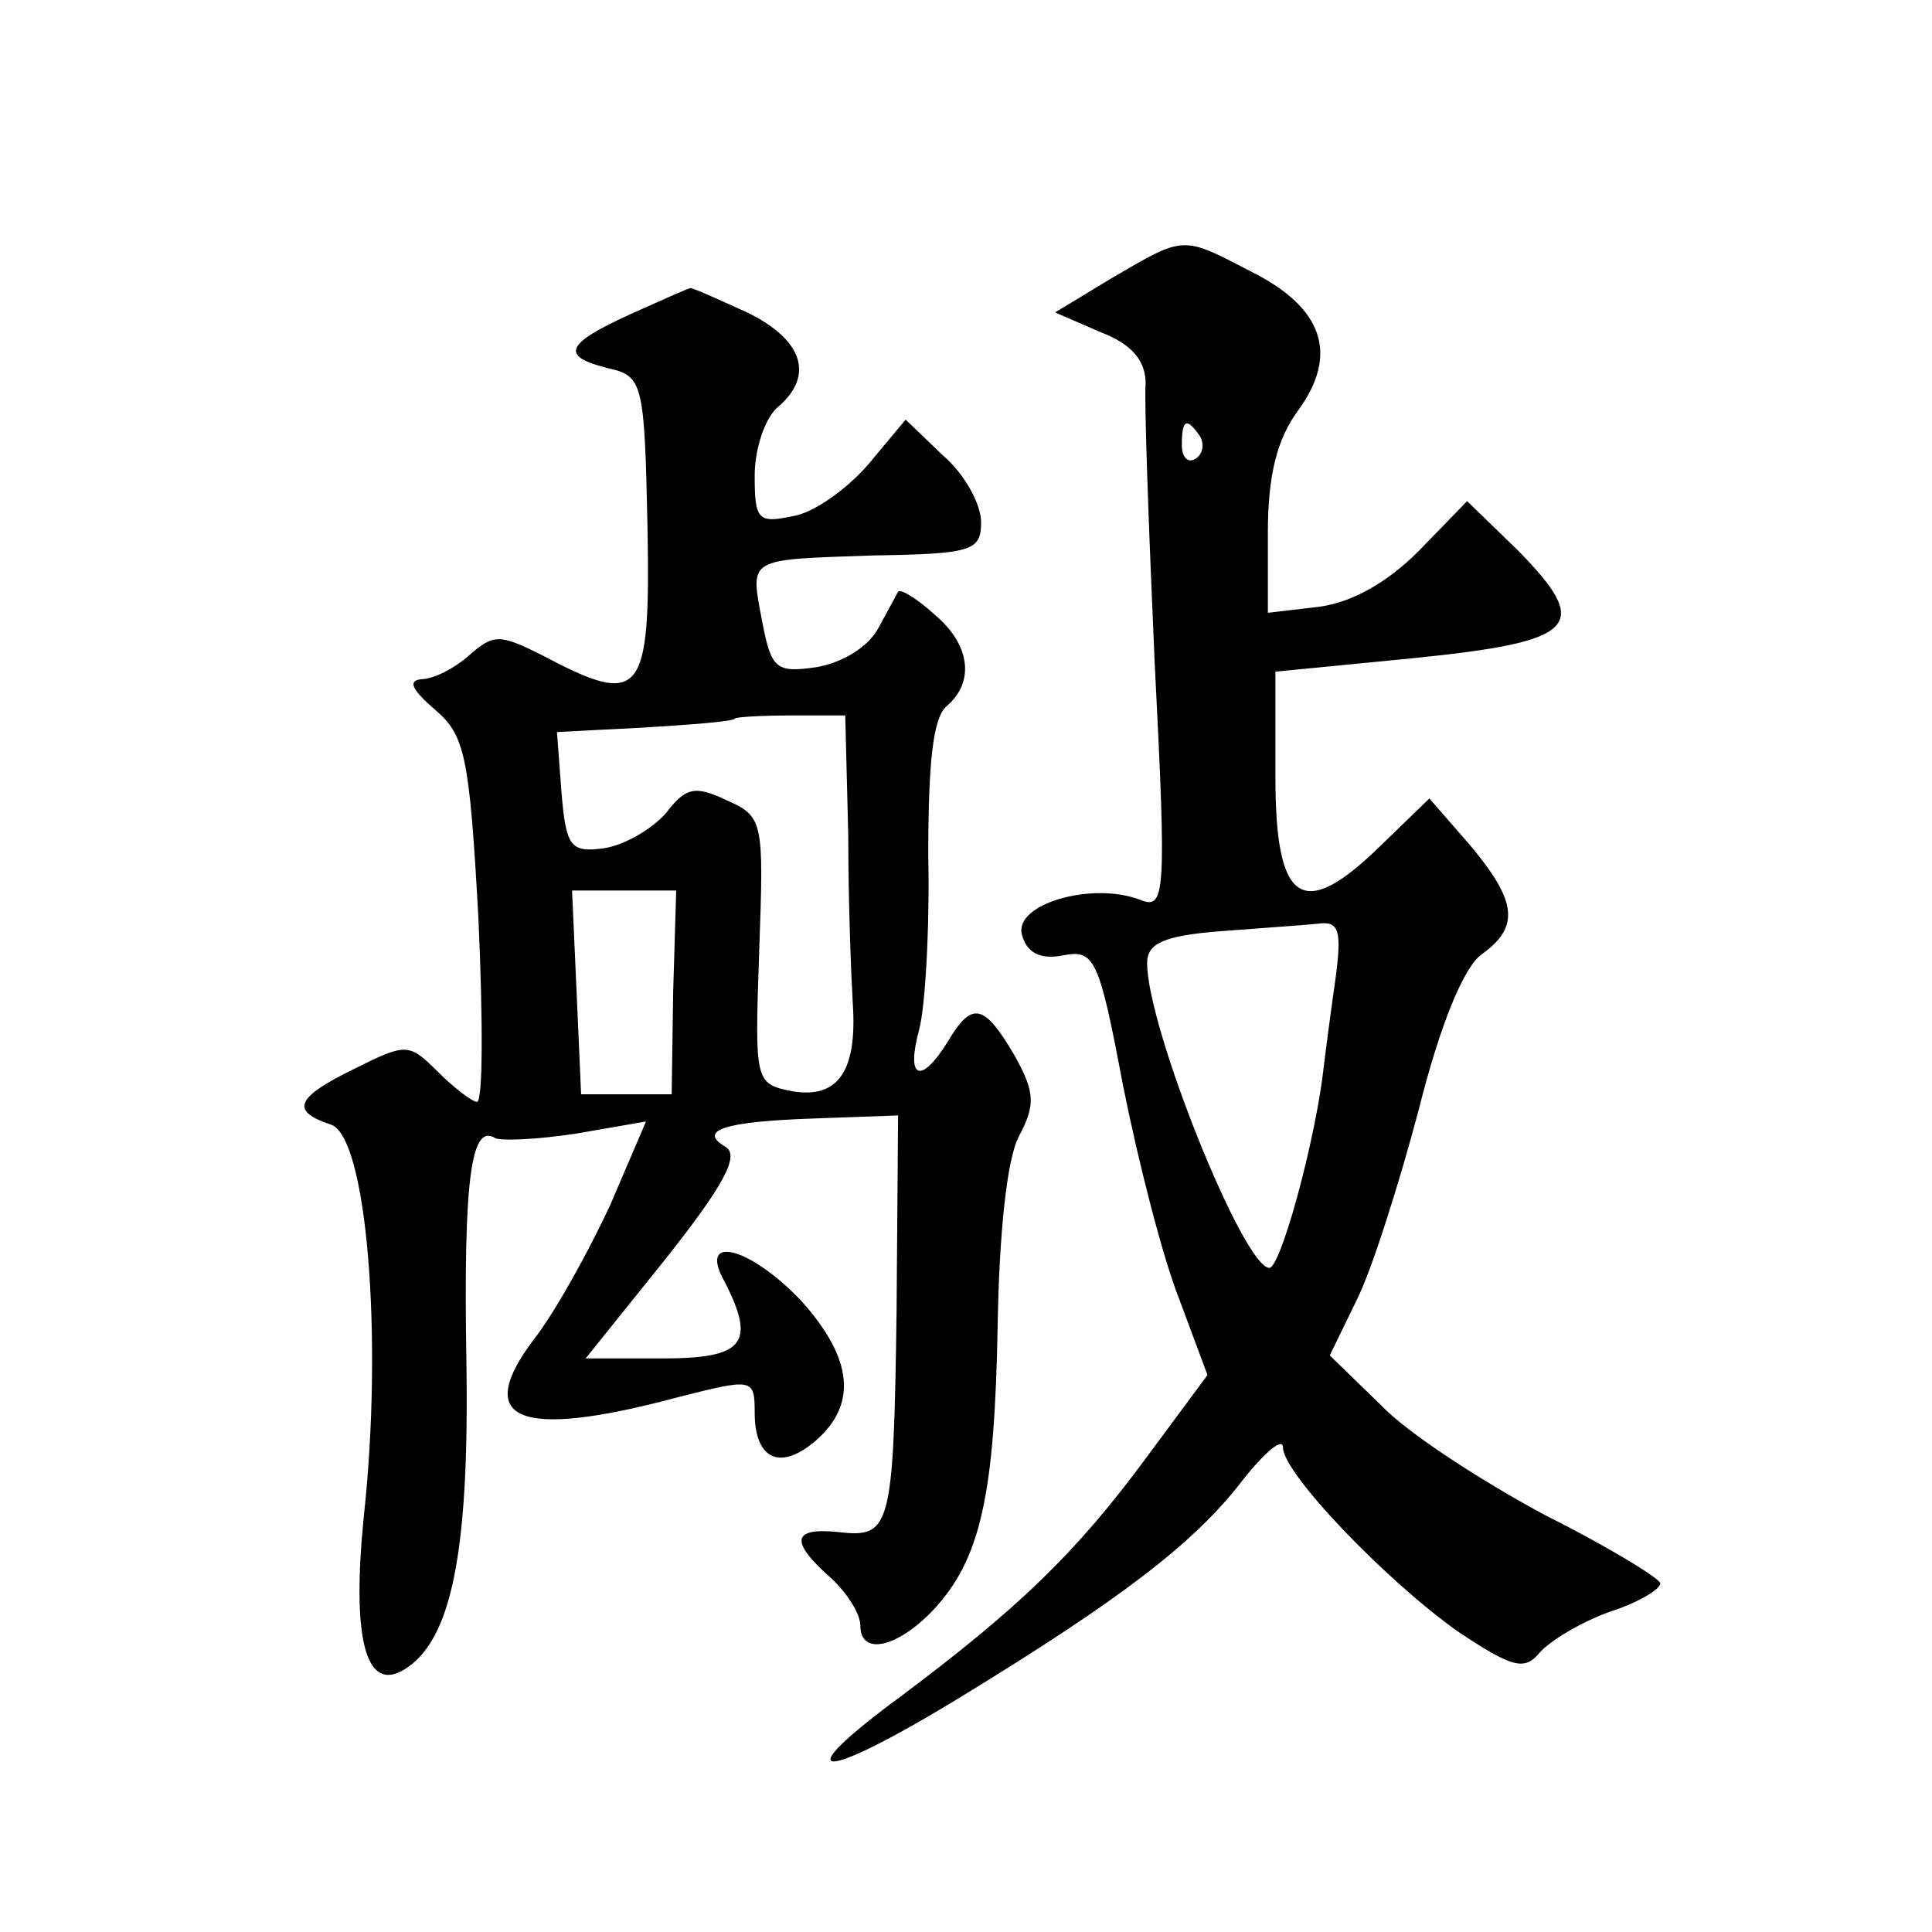
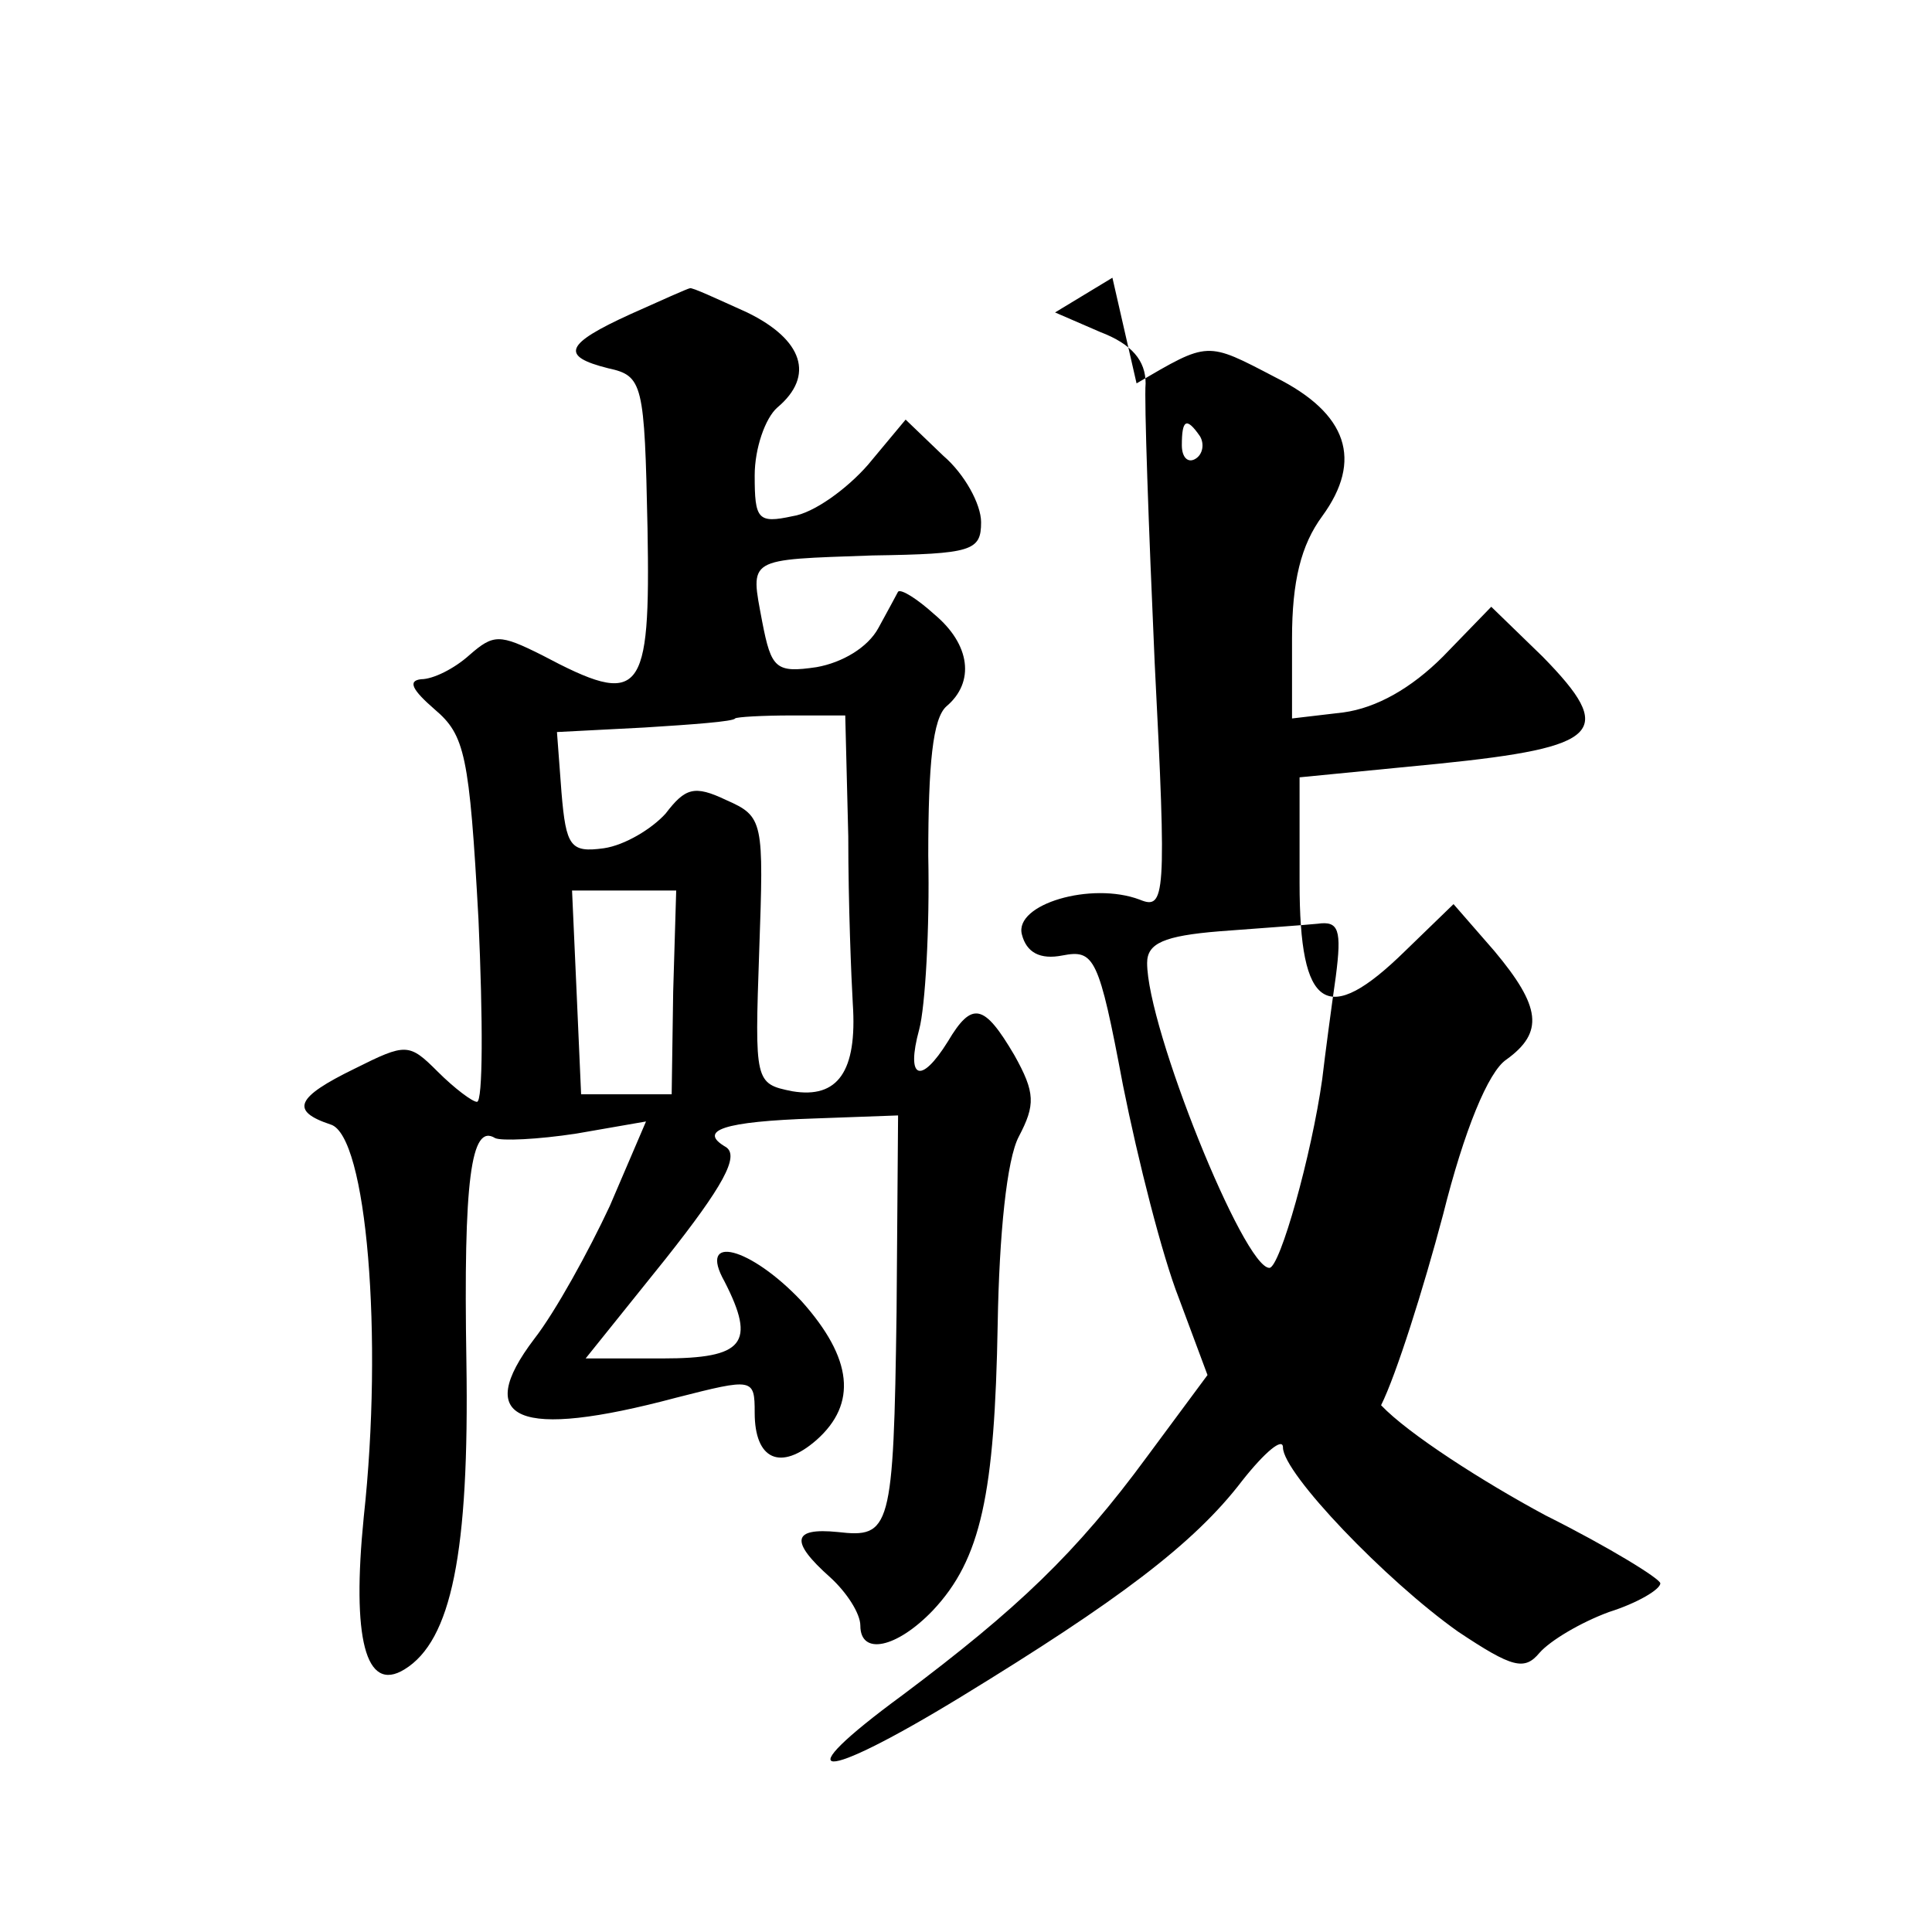
<svg xmlns="http://www.w3.org/2000/svg" version="1.0" width="128pt" height="128pt" viewBox="0 0 128 128" preserveAspectRatio="xMidYMid meet">
  <g transform="translate(0,128) scale(0.1,-0.1)" fill="#0" stroke="none">
-     <path d="M737 1096 l-38 -23 30 -13 c21 -8 30 -19 30 -34 -1 -11 2 -95 6 -185 8 -156 7 -164 -10 -157 -32 12 -83 -3 -78 -23 3 -12 12 -17 27 -14 21 4 24 -1 40 -86 10 -50 26 -113 37 -141 l19 -51 -40 -54 c-47 -64 -86 -101 -162 -158 -79 -58 -56 -59 39 -1 103 63 154 101 186 143 15 19 27 29 27 22 0 -17 68 -88 116 -122 36 -24 44 -26 54 -14 7 8 27 20 46 27 19 6 34 15 34 19 0 3 -34 24 -76 45 -41 22 -91 54 -109 73 l-34 33 18 37 c10 20 28 77 41 126 14 56 30 95 42 103 25 18 23 35 -8 72 l-27 31 -32 -31 c-52 -51 -70 -39 -70 45 l0 70 92 9 c108 11 118 21 69 71 l-34 33 -32 -33 c-21 -21 -44 -34 -66 -37 l-34 -4 0 53 c0 38 6 62 20 81 27 37 17 68 -31 92 -46 24 -44 24 -92 -4z m58 -105 c3 -5 2 -12 -3 -15 -5 -3 -9 1 -9 9 0 17 3 19 12 6z m90 -358 c-3 -21 -7 -51 -9 -68 -7 -50 -28 -125 -35 -125 -17 0 -81 159 -81 202 0 13 11 18 48 21 26 2 55 4 65 5 14 2 16 -4 12 -35z M418 1072 c-44 -20 -47 -28 -15 -36 23 -5 24 -10 26 -106 2 -112 -4 -119 -70 -84 -28 14 -32 14 -48 0 -10 -9 -24 -16 -32 -16 -9 -1 -6 -7 9 -20 20 -17 23 -30 29 -139 3 -67 3 -121 -1 -121 -3 0 -15 9 -26 20 -19 19 -21 19 -55 2 -39 -19 -43 -28 -16 -37 24 -7 35 -141 22 -260 -8 -80 1 -117 27 -101 31 19 43 77 41 204 -2 120 3 158 19 148 4 -2 28 -1 54 3 l46 8 -24 -56 c-14 -30 -36 -70 -50 -88 -41 -54 -11 -67 94 -39 51 13 52 13 52 -10 0 -31 17 -39 41 -18 27 24 24 54 -10 92 -34 36 -69 45 -51 13 21 -41 13 -51 -41 -51 l-51 0 53 66 c38 48 49 68 40 74 -19 11 -2 17 59 19 l55 2 -1 -130 c-2 -145 -4 -150 -39 -146 -30 3 -32 -6 -5 -30 11 -10 20 -24 20 -32 0 -20 24 -15 48 10 32 34 41 77 43 190 1 59 6 109 14 124 11 21 11 29 -3 54 -20 34 -28 36 -44 9 -18 -29 -28 -25 -19 8 4 15 7 67 6 115 0 61 3 91 12 99 19 16 16 41 -8 61 -11 10 -22 17 -24 15 -1 -2 -7 -13 -13 -24 -7 -13 -24 -23 -41 -26 -27 -4 -30 -1 -36 30 -8 43 -11 41 73 44 66 1 72 3 72 22 0 12 -11 32 -25 44 l-25 24 -25 -30 c-14 -16 -36 -32 -50 -34 -23 -5 -25 -2 -25 27 0 18 7 38 15 45 25 21 17 45 -20 63 -20 9 -37 17 -38 16 -1 0 -19 -8 -39 -17z m144 -346 c0 -45 2 -94 3 -111 3 -45 -10 -63 -40 -58 -25 5 -25 6 -22 93 3 86 3 89 -22 100 -21 10 -27 8 -40 -9 -9 -10 -27 -21 -41 -23 -22 -3 -25 1 -28 37 l-3 40 58 3 c32 2 59 4 60 6 1 1 18 2 38 2 l35 0 2 -80z m-116 -103 l-1 -68 -30 0 -30 0 -3 68 -3 67 35 0 34 0 -2 -67z" />
+     <path d="M737 1096 l-38 -23 30 -13 c21 -8 30 -19 30 -34 -1 -11 2 -95 6 -185 8 -156 7 -164 -10 -157 -32 12 -83 -3 -78 -23 3 -12 12 -17 27 -14 21 4 24 -1 40 -86 10 -50 26 -113 37 -141 l19 -51 -40 -54 c-47 -64 -86 -101 -162 -158 -79 -58 -56 -59 39 -1 103 63 154 101 186 143 15 19 27 29 27 22 0 -17 68 -88 116 -122 36 -24 44 -26 54 -14 7 8 27 20 46 27 19 6 34 15 34 19 0 3 -34 24 -76 45 -41 22 -91 54 -109 73 c10 20 28 77 41 126 14 56 30 95 42 103 25 18 23 35 -8 72 l-27 31 -32 -31 c-52 -51 -70 -39 -70 45 l0 70 92 9 c108 11 118 21 69 71 l-34 33 -32 -33 c-21 -21 -44 -34 -66 -37 l-34 -4 0 53 c0 38 6 62 20 81 27 37 17 68 -31 92 -46 24 -44 24 -92 -4z m58 -105 c3 -5 2 -12 -3 -15 -5 -3 -9 1 -9 9 0 17 3 19 12 6z m90 -358 c-3 -21 -7 -51 -9 -68 -7 -50 -28 -125 -35 -125 -17 0 -81 159 -81 202 0 13 11 18 48 21 26 2 55 4 65 5 14 2 16 -4 12 -35z M418 1072 c-44 -20 -47 -28 -15 -36 23 -5 24 -10 26 -106 2 -112 -4 -119 -70 -84 -28 14 -32 14 -48 0 -10 -9 -24 -16 -32 -16 -9 -1 -6 -7 9 -20 20 -17 23 -30 29 -139 3 -67 3 -121 -1 -121 -3 0 -15 9 -26 20 -19 19 -21 19 -55 2 -39 -19 -43 -28 -16 -37 24 -7 35 -141 22 -260 -8 -80 1 -117 27 -101 31 19 43 77 41 204 -2 120 3 158 19 148 4 -2 28 -1 54 3 l46 8 -24 -56 c-14 -30 -36 -70 -50 -88 -41 -54 -11 -67 94 -39 51 13 52 13 52 -10 0 -31 17 -39 41 -18 27 24 24 54 -10 92 -34 36 -69 45 -51 13 21 -41 13 -51 -41 -51 l-51 0 53 66 c38 48 49 68 40 74 -19 11 -2 17 59 19 l55 2 -1 -130 c-2 -145 -4 -150 -39 -146 -30 3 -32 -6 -5 -30 11 -10 20 -24 20 -32 0 -20 24 -15 48 10 32 34 41 77 43 190 1 59 6 109 14 124 11 21 11 29 -3 54 -20 34 -28 36 -44 9 -18 -29 -28 -25 -19 8 4 15 7 67 6 115 0 61 3 91 12 99 19 16 16 41 -8 61 -11 10 -22 17 -24 15 -1 -2 -7 -13 -13 -24 -7 -13 -24 -23 -41 -26 -27 -4 -30 -1 -36 30 -8 43 -11 41 73 44 66 1 72 3 72 22 0 12 -11 32 -25 44 l-25 24 -25 -30 c-14 -16 -36 -32 -50 -34 -23 -5 -25 -2 -25 27 0 18 7 38 15 45 25 21 17 45 -20 63 -20 9 -37 17 -38 16 -1 0 -19 -8 -39 -17z m144 -346 c0 -45 2 -94 3 -111 3 -45 -10 -63 -40 -58 -25 5 -25 6 -22 93 3 86 3 89 -22 100 -21 10 -27 8 -40 -9 -9 -10 -27 -21 -41 -23 -22 -3 -25 1 -28 37 l-3 40 58 3 c32 2 59 4 60 6 1 1 18 2 38 2 l35 0 2 -80z m-116 -103 l-1 -68 -30 0 -30 0 -3 68 -3 67 35 0 34 0 -2 -67z" />
  </g>
</svg>